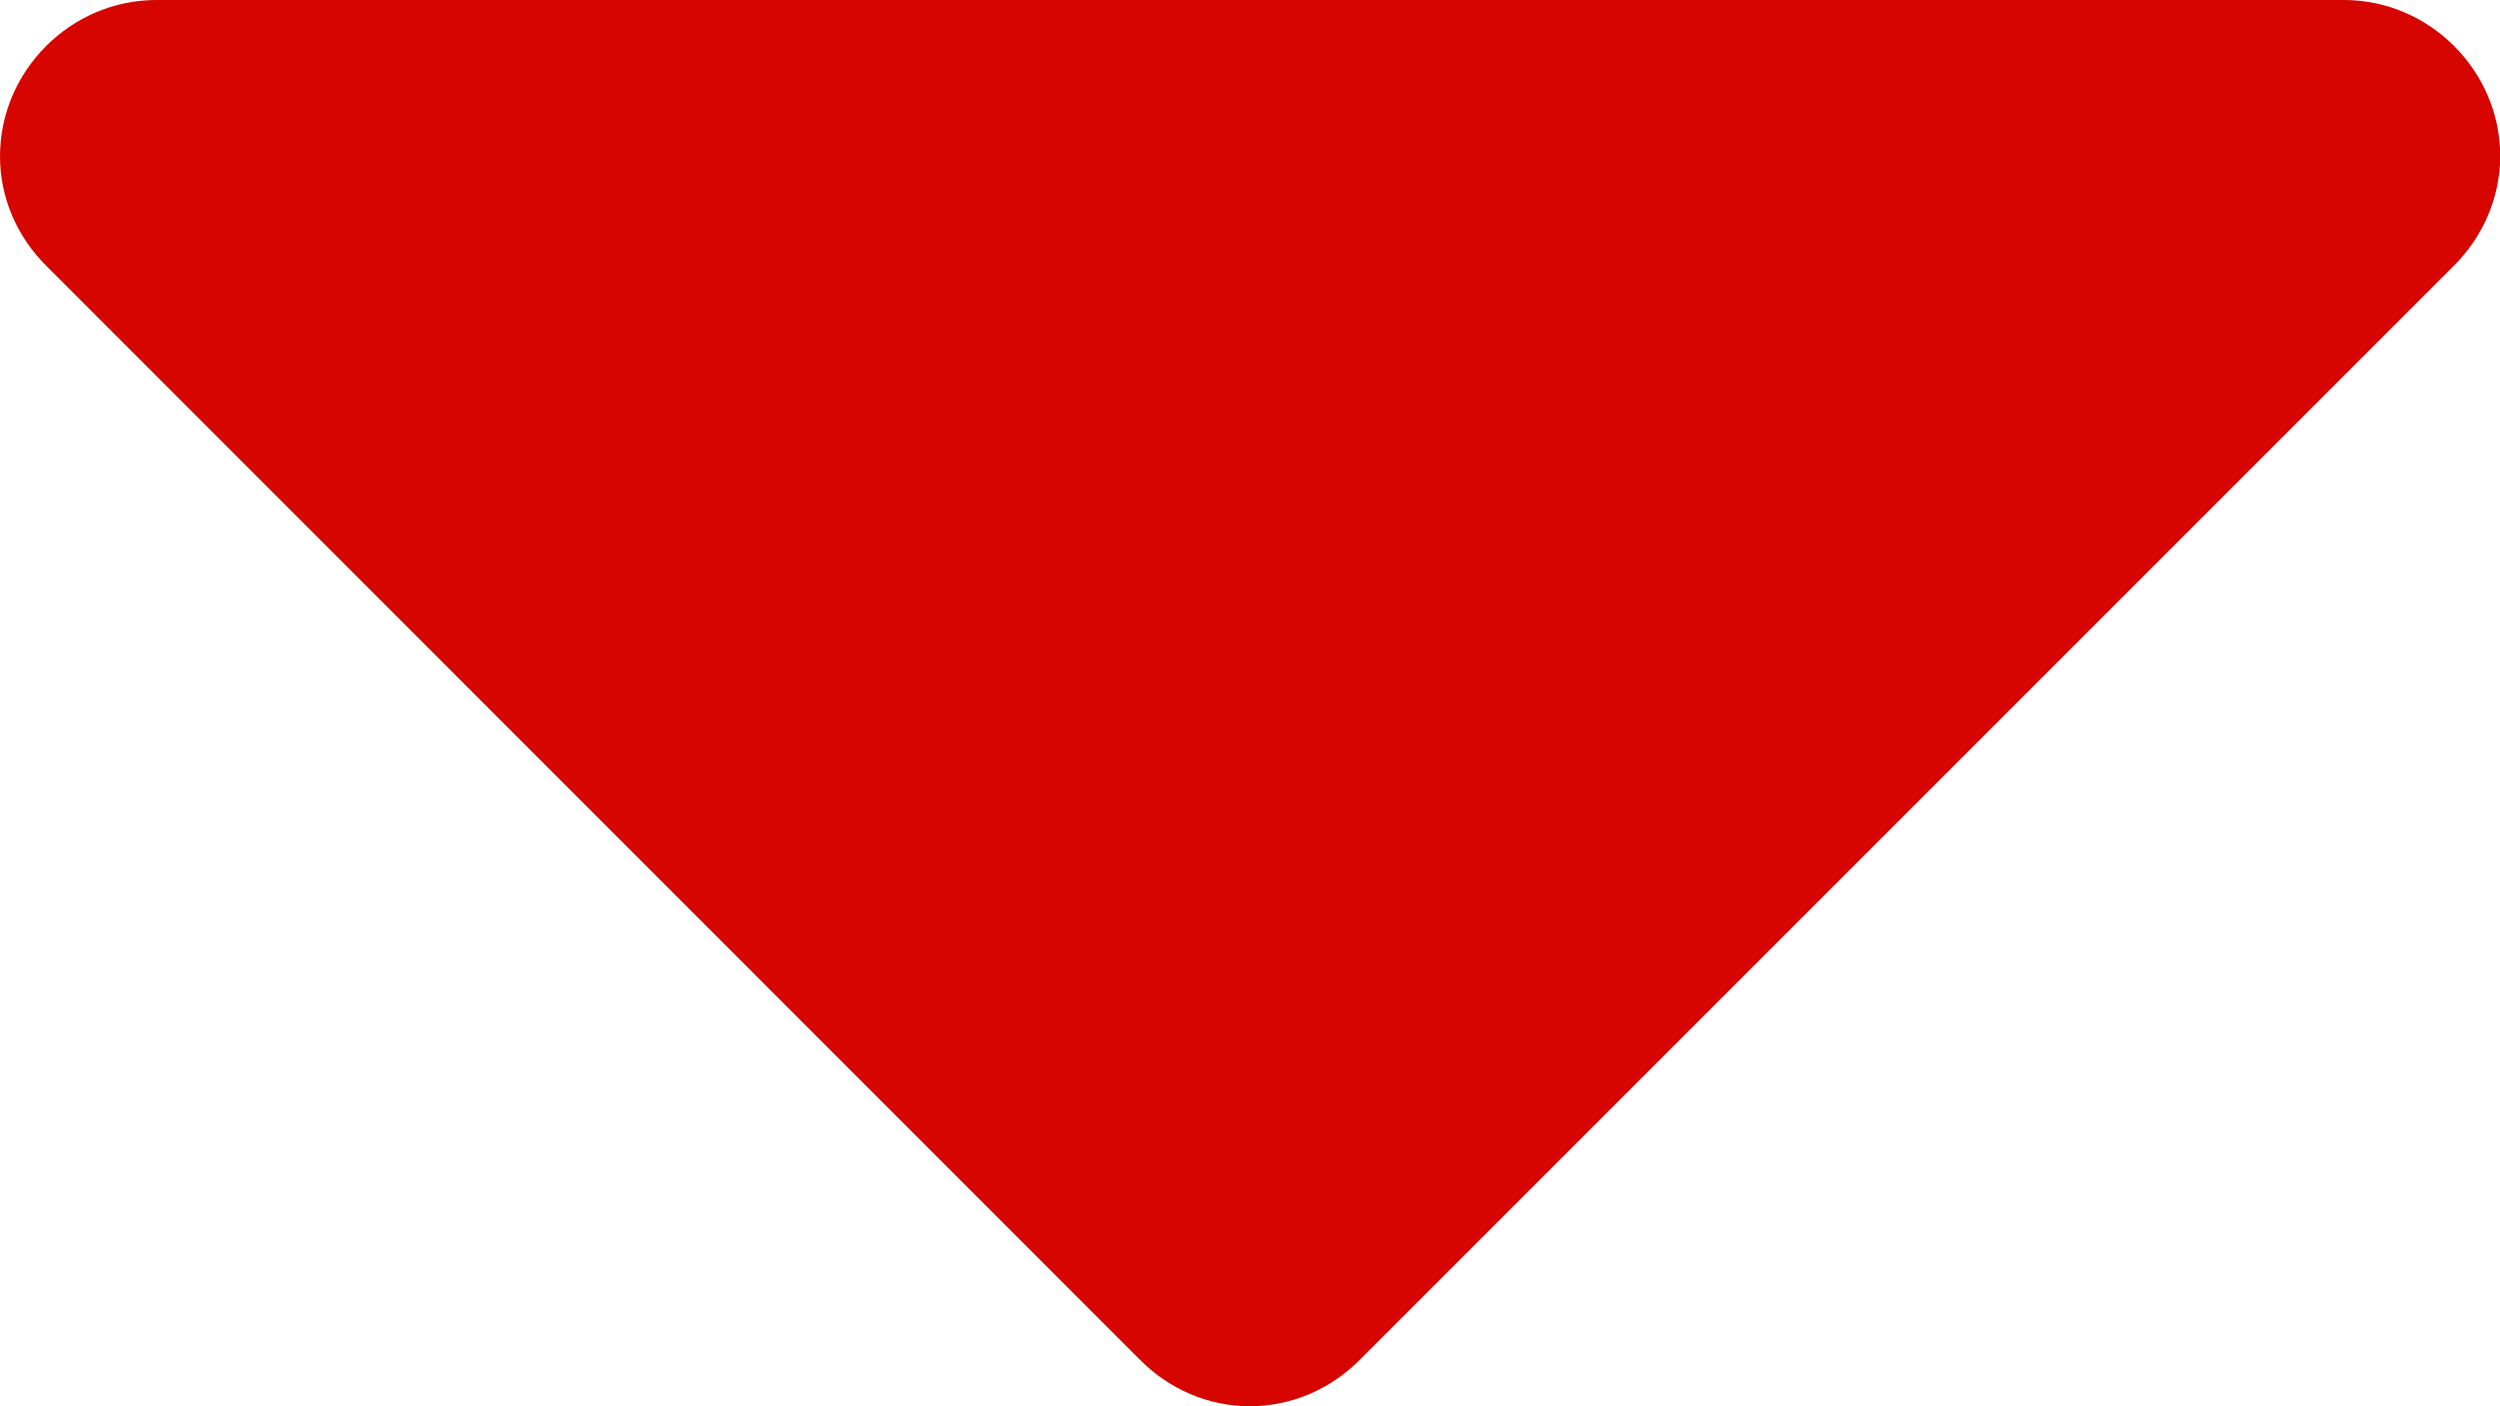
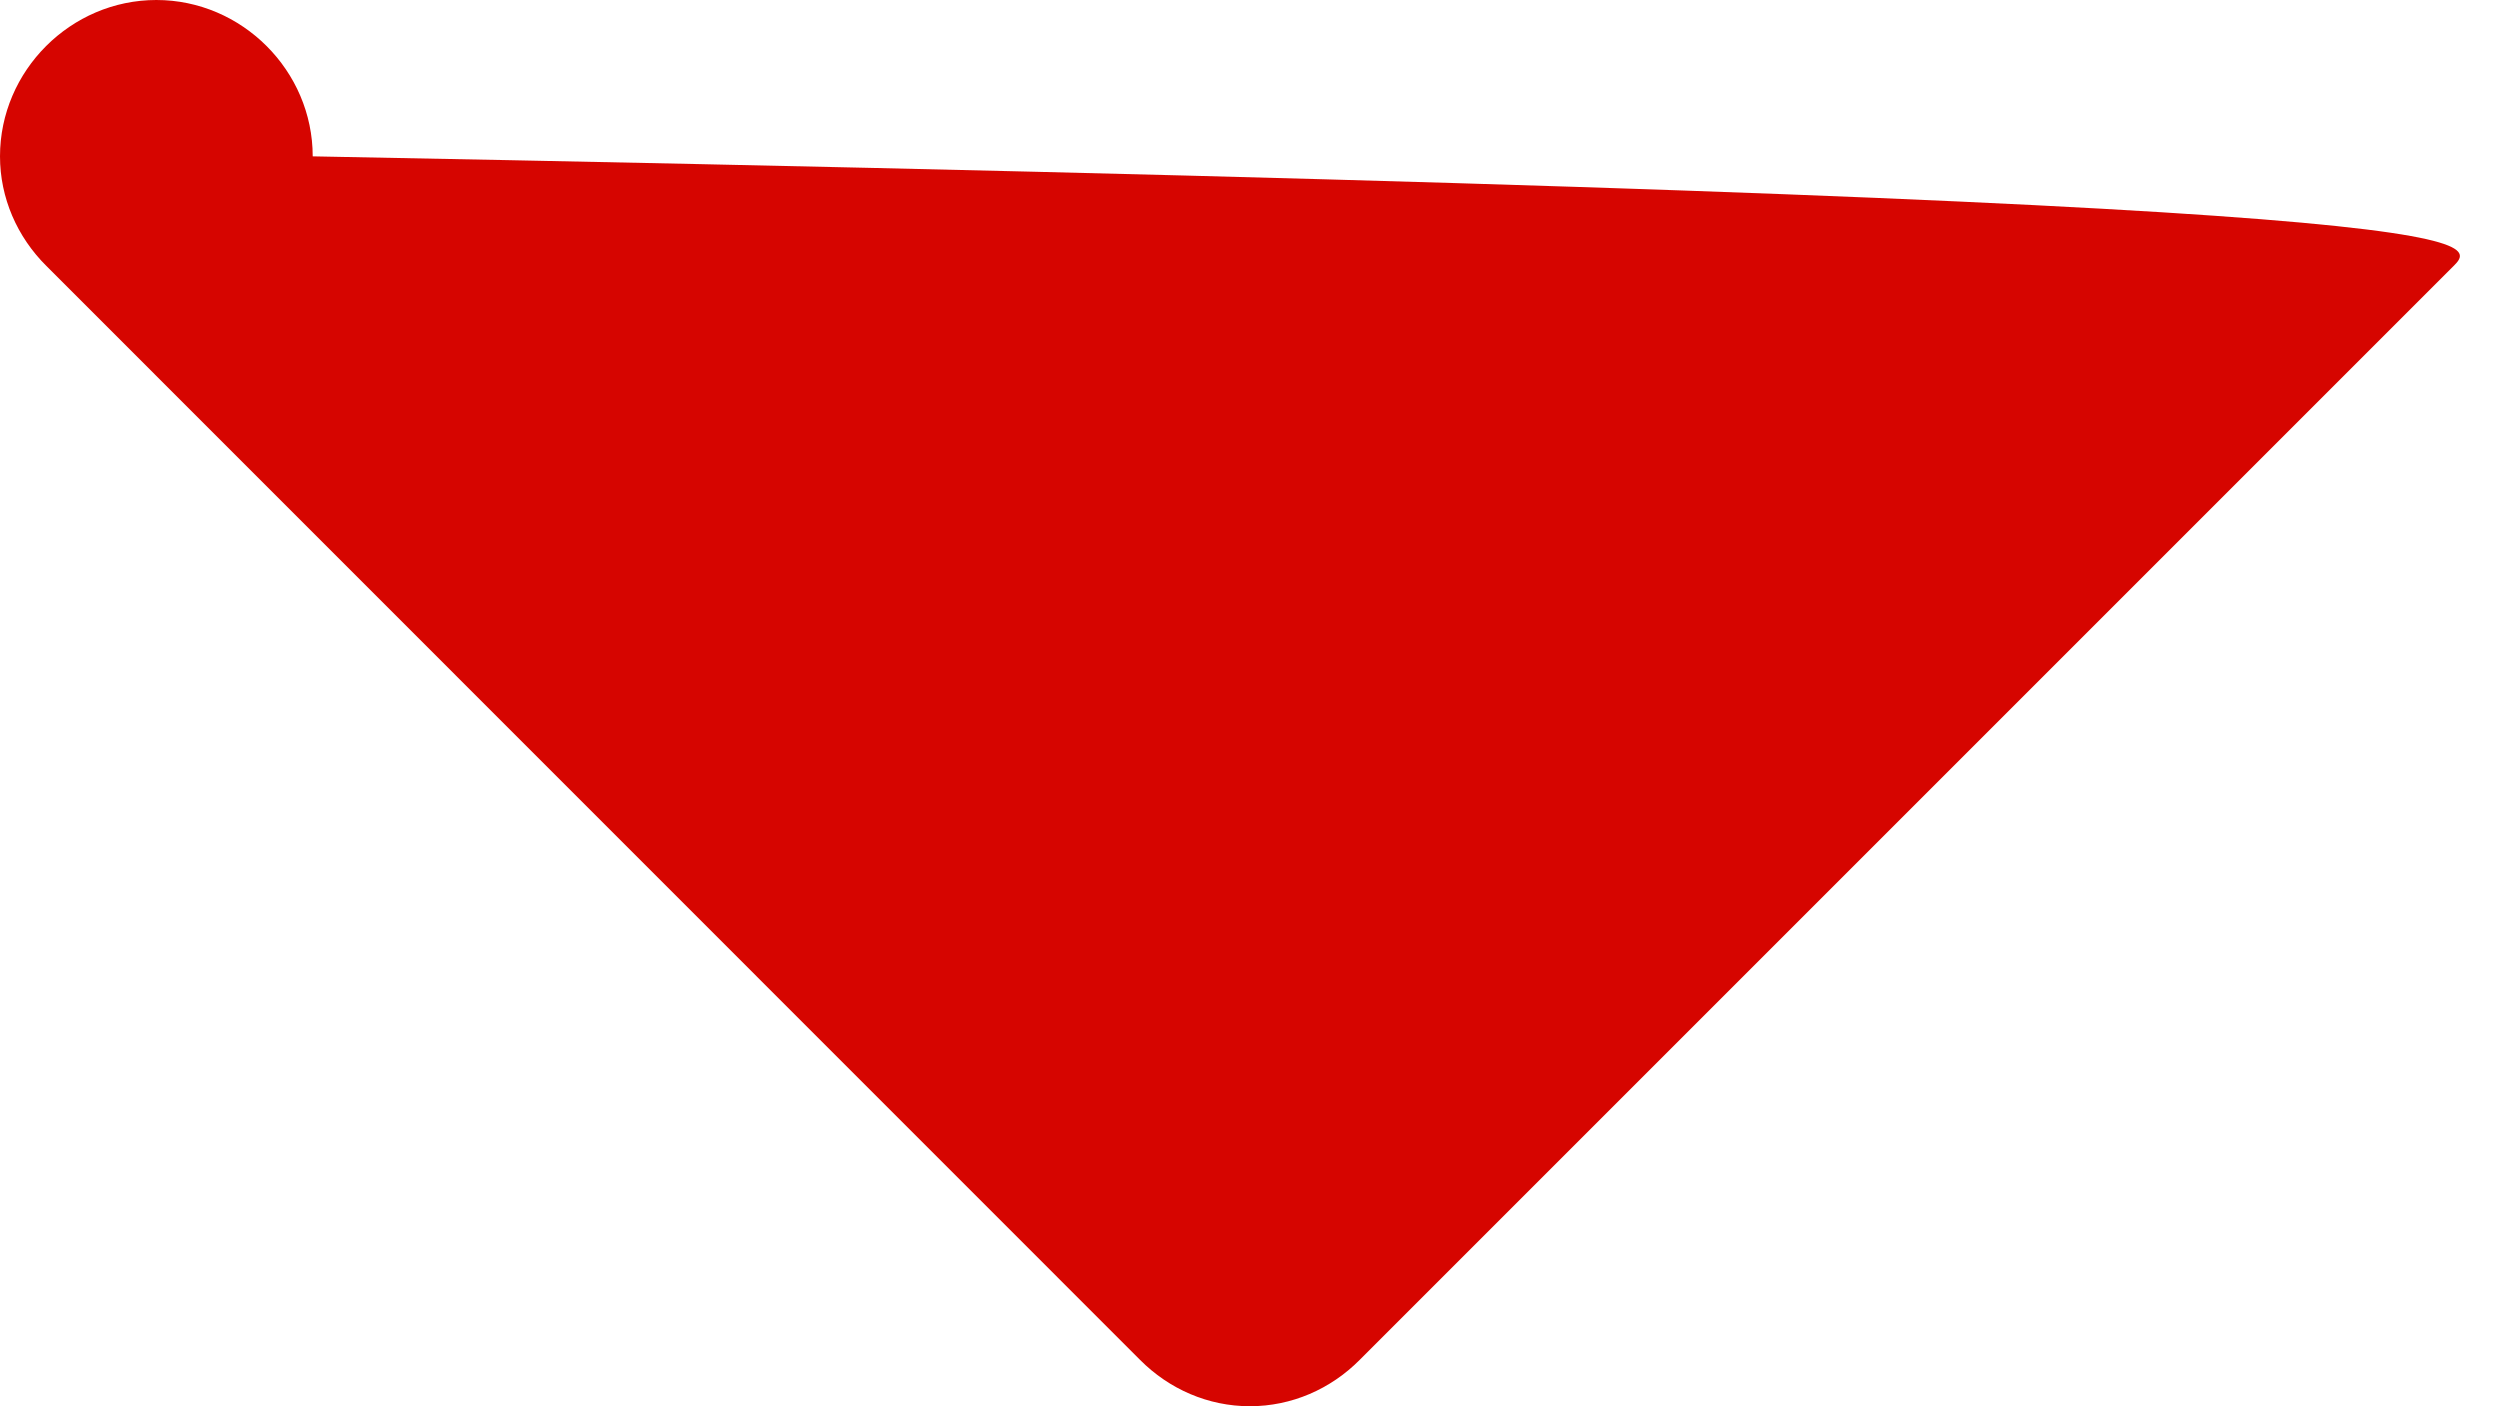
<svg xmlns="http://www.w3.org/2000/svg" version="1.1" id="Vrstva_1" x="0px" y="0px" width="10.281px" height="5.783px" viewBox="0 0 10.281 5.783" enable-background="new 0 0 10.281 5.783" xml:space="preserve">
-   <path fill="#D60500" d="M10.09,1.094L5.592,5.592c-0.12,0.121-0.281,0.191-0.452,0.191s-0.332-0.07-0.452-0.191L0.191,1.094  C0.07,0.974,0,0.813,0,0.643C0,0.291,0.291,0,0.643,0h8.996c0.352,0,0.643,0.291,0.643,0.643C10.281,0.813,10.211,0.974,10.09,1.094  z" />
+   <path fill="#D60500" d="M10.09,1.094L5.592,5.592c-0.12,0.121-0.281,0.191-0.452,0.191s-0.332-0.07-0.452-0.191L0.191,1.094  C0.07,0.974,0,0.813,0,0.643C0,0.291,0.291,0,0.643,0c0.352,0,0.643,0.291,0.643,0.643C10.281,0.813,10.211,0.974,10.09,1.094  z" />
</svg>